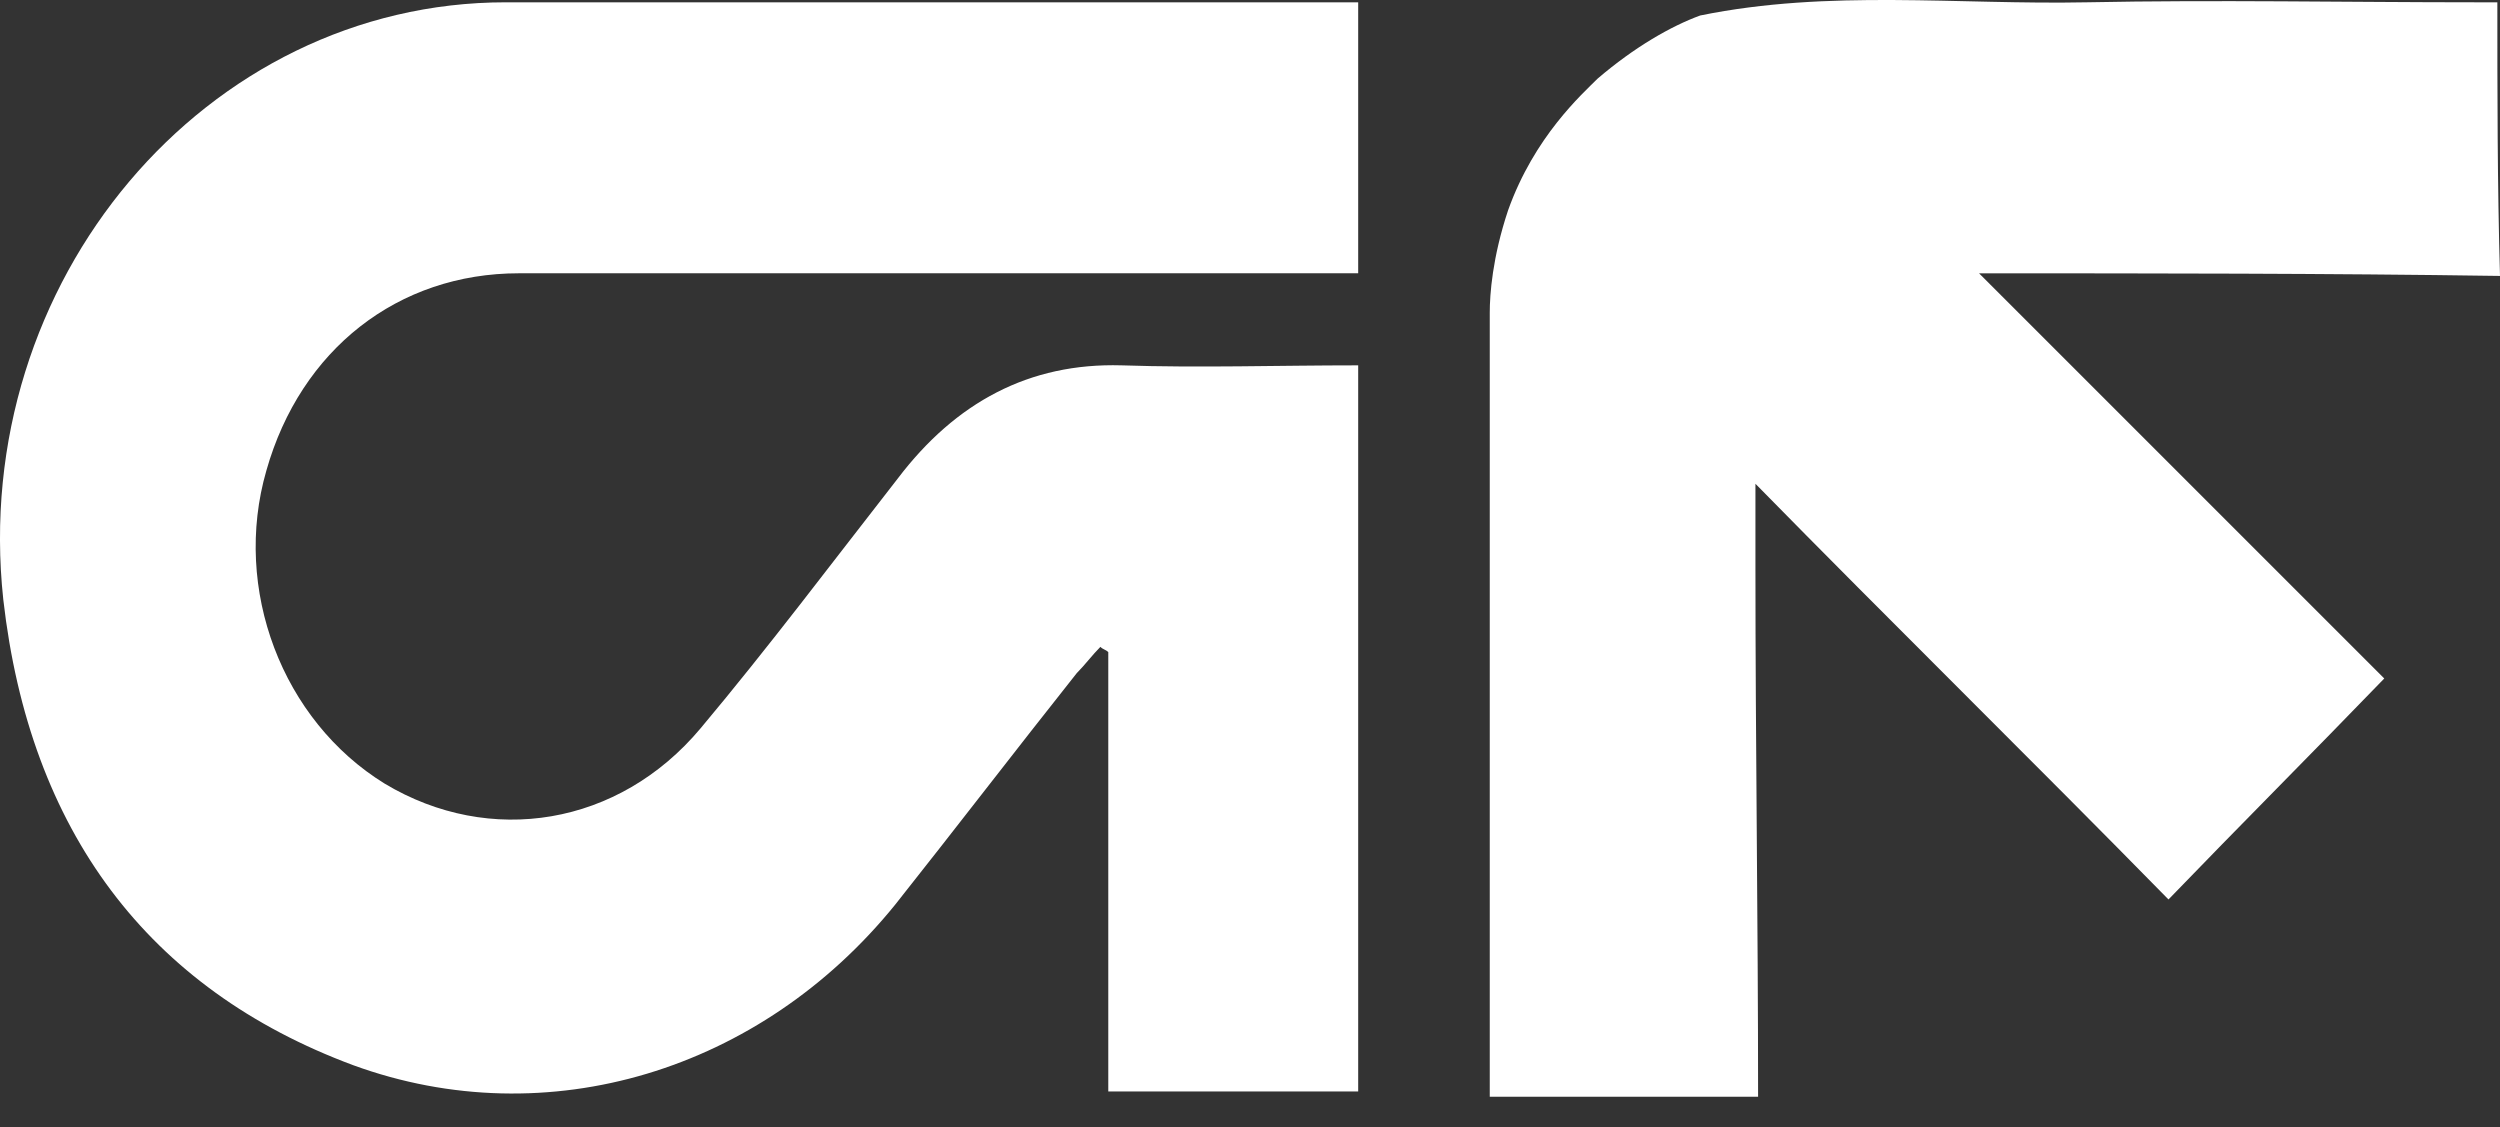
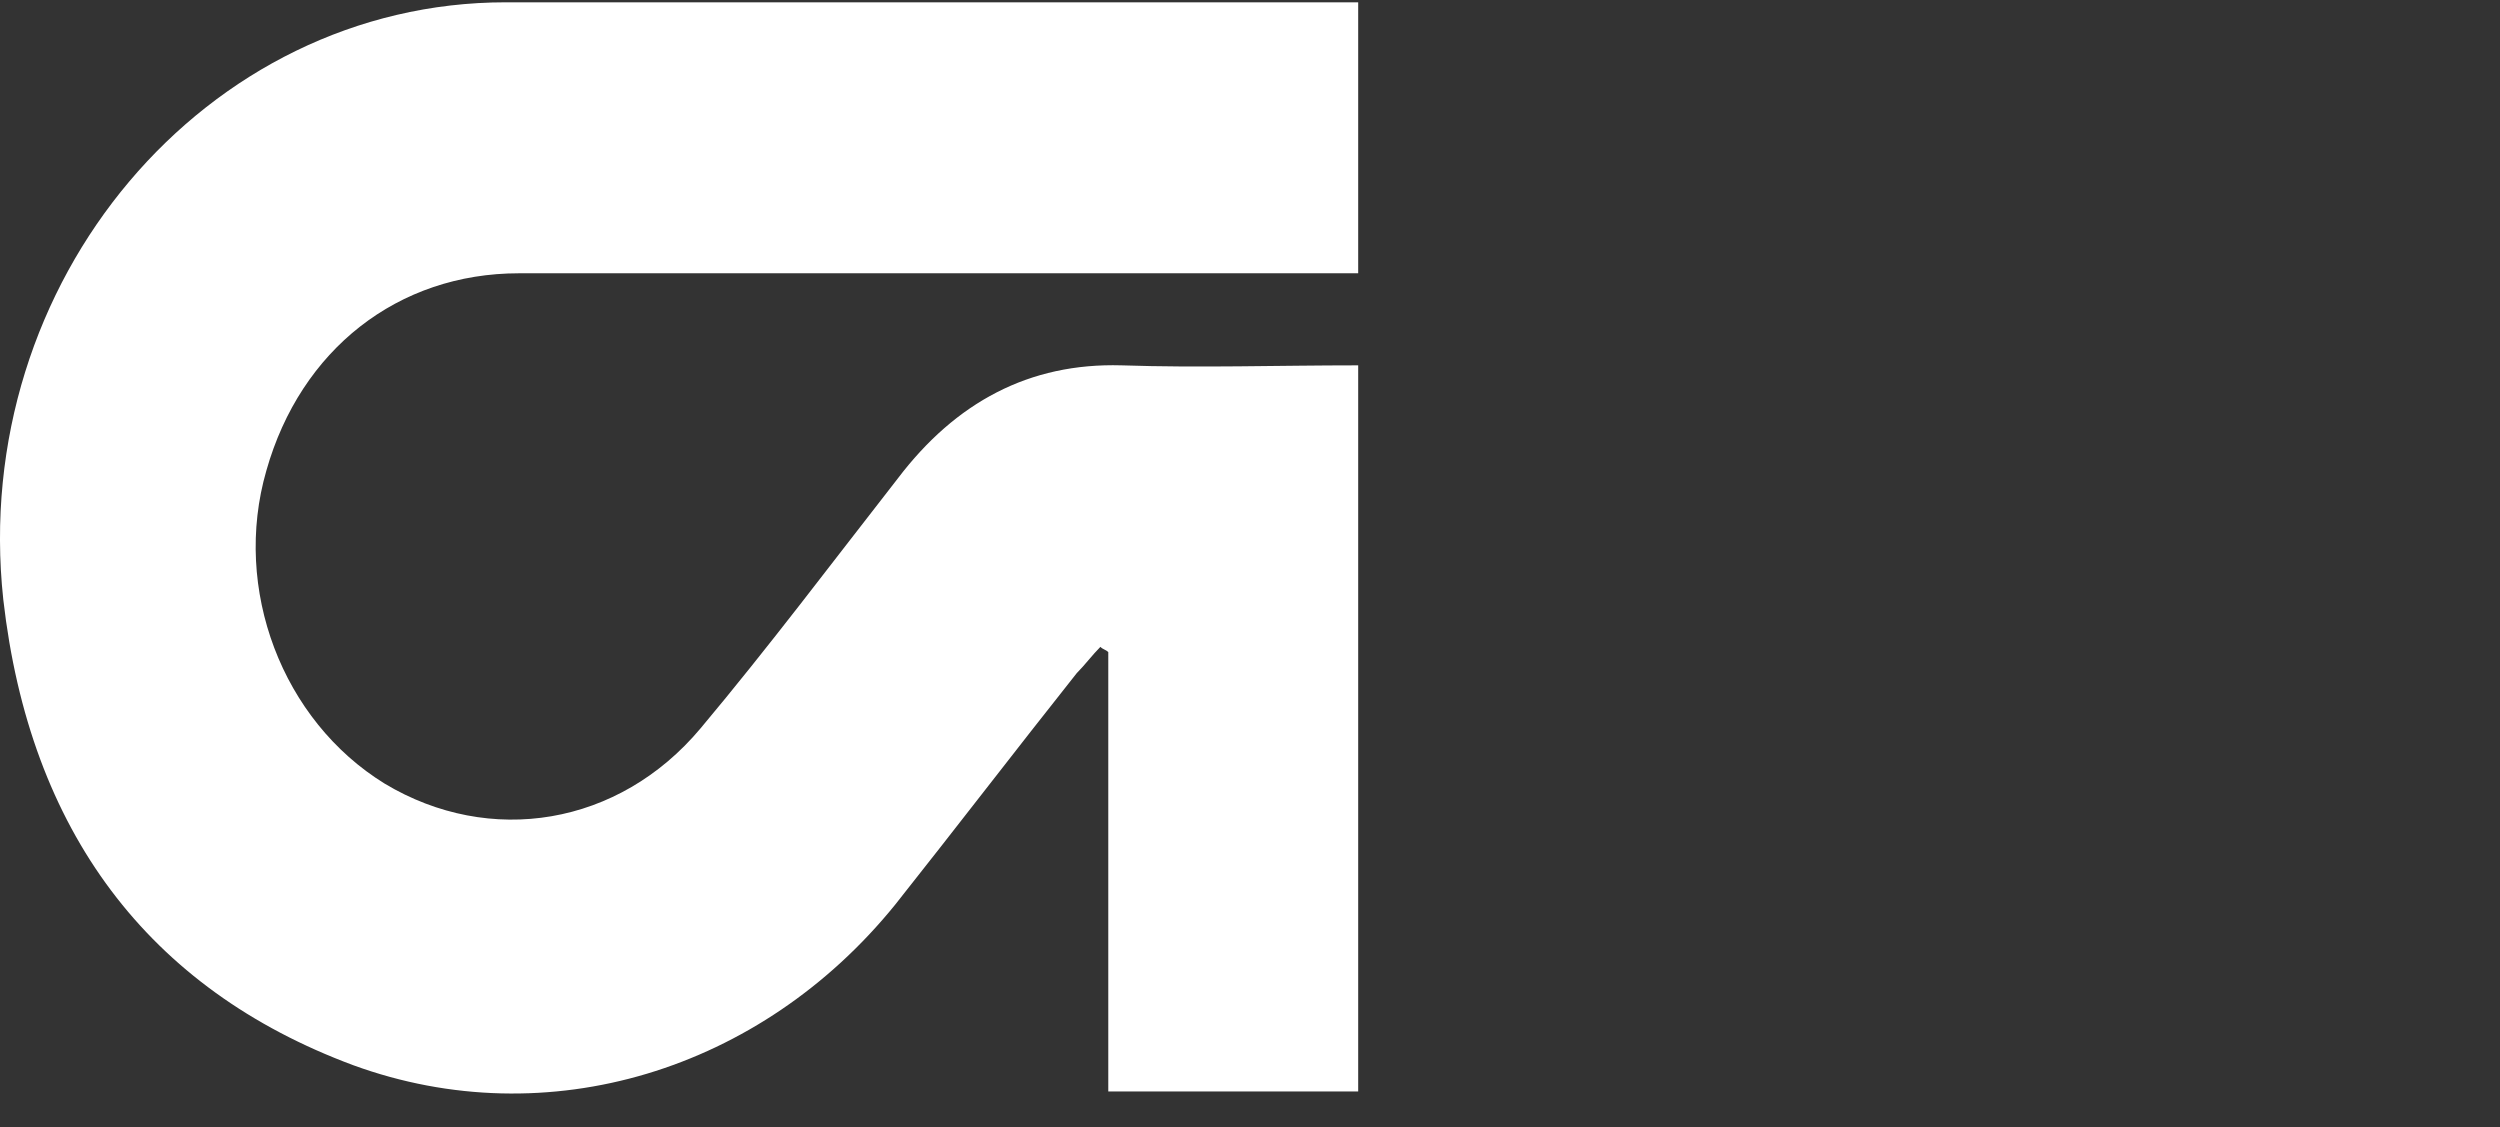
<svg xmlns="http://www.w3.org/2000/svg" width="51" height="23" viewBox="0 0 51 23" fill="none">
  <rect x="0" y="0" width="51" height="23" fill="#333333" stroke="none" />
  <path d="M27.707 0.047C27.707 1.925 27.707 3.696 27.707 5.575C27.385 5.575 27.117 5.575 26.795 5.575C21.374 5.575 15.954 5.575 10.586 5.575C8.118 5.575 6.132 7.131 5.434 9.6C4.736 12.015 5.756 14.699 7.849 15.987C9.996 17.275 12.626 16.846 14.29 14.86C15.685 13.196 16.973 11.479 18.315 9.761C19.496 8.205 20.998 7.4 22.877 7.453C24.487 7.507 26.044 7.453 27.707 7.453C27.707 12.391 27.707 17.329 27.707 22.266C26.044 22.266 24.326 22.266 22.609 22.266C22.609 19.261 22.609 16.309 22.609 13.303C22.555 13.25 22.501 13.25 22.448 13.196C22.287 13.357 22.126 13.572 21.965 13.733C20.73 15.289 19.496 16.899 18.261 18.456C15.524 21.837 11.177 23.179 7.205 21.73C3.019 20.173 0.604 16.953 0.067 12.23C-0.631 5.736 4.2 0.047 10.318 0.047C15.9 0.047 21.482 0.047 27.117 0.047C27.224 0.047 27.439 0.047 27.707 0.047Z" fill="white" />
-   <path d="M50.946 0.047C50.785 0.047 50.624 0.047 50.517 0.047C47.887 0.047 45.204 -0.006 42.574 0.047C39.944 0.101 37.314 -0.221 34.684 0.316C34.094 0.531 33.343 0.96 32.591 1.604C32.269 1.926 31.303 2.785 30.766 4.287C30.444 5.253 30.391 6.005 30.391 6.381C30.391 11.533 30.391 16.739 30.391 21.891C30.391 22.052 30.391 22.213 30.391 22.374C32.215 22.374 34.04 22.374 35.865 22.374C35.865 18.778 35.811 15.182 35.811 11.587C35.811 10.996 35.811 10.46 35.811 9.869C38.602 12.714 41.447 15.505 44.237 18.349C45.687 16.846 47.136 15.397 48.639 13.841C45.901 11.104 43.11 8.313 40.373 5.576C43.916 5.576 47.458 5.576 51 5.629C50.946 3.751 50.946 1.872 50.946 0.047Z" fill="white" />
</svg>